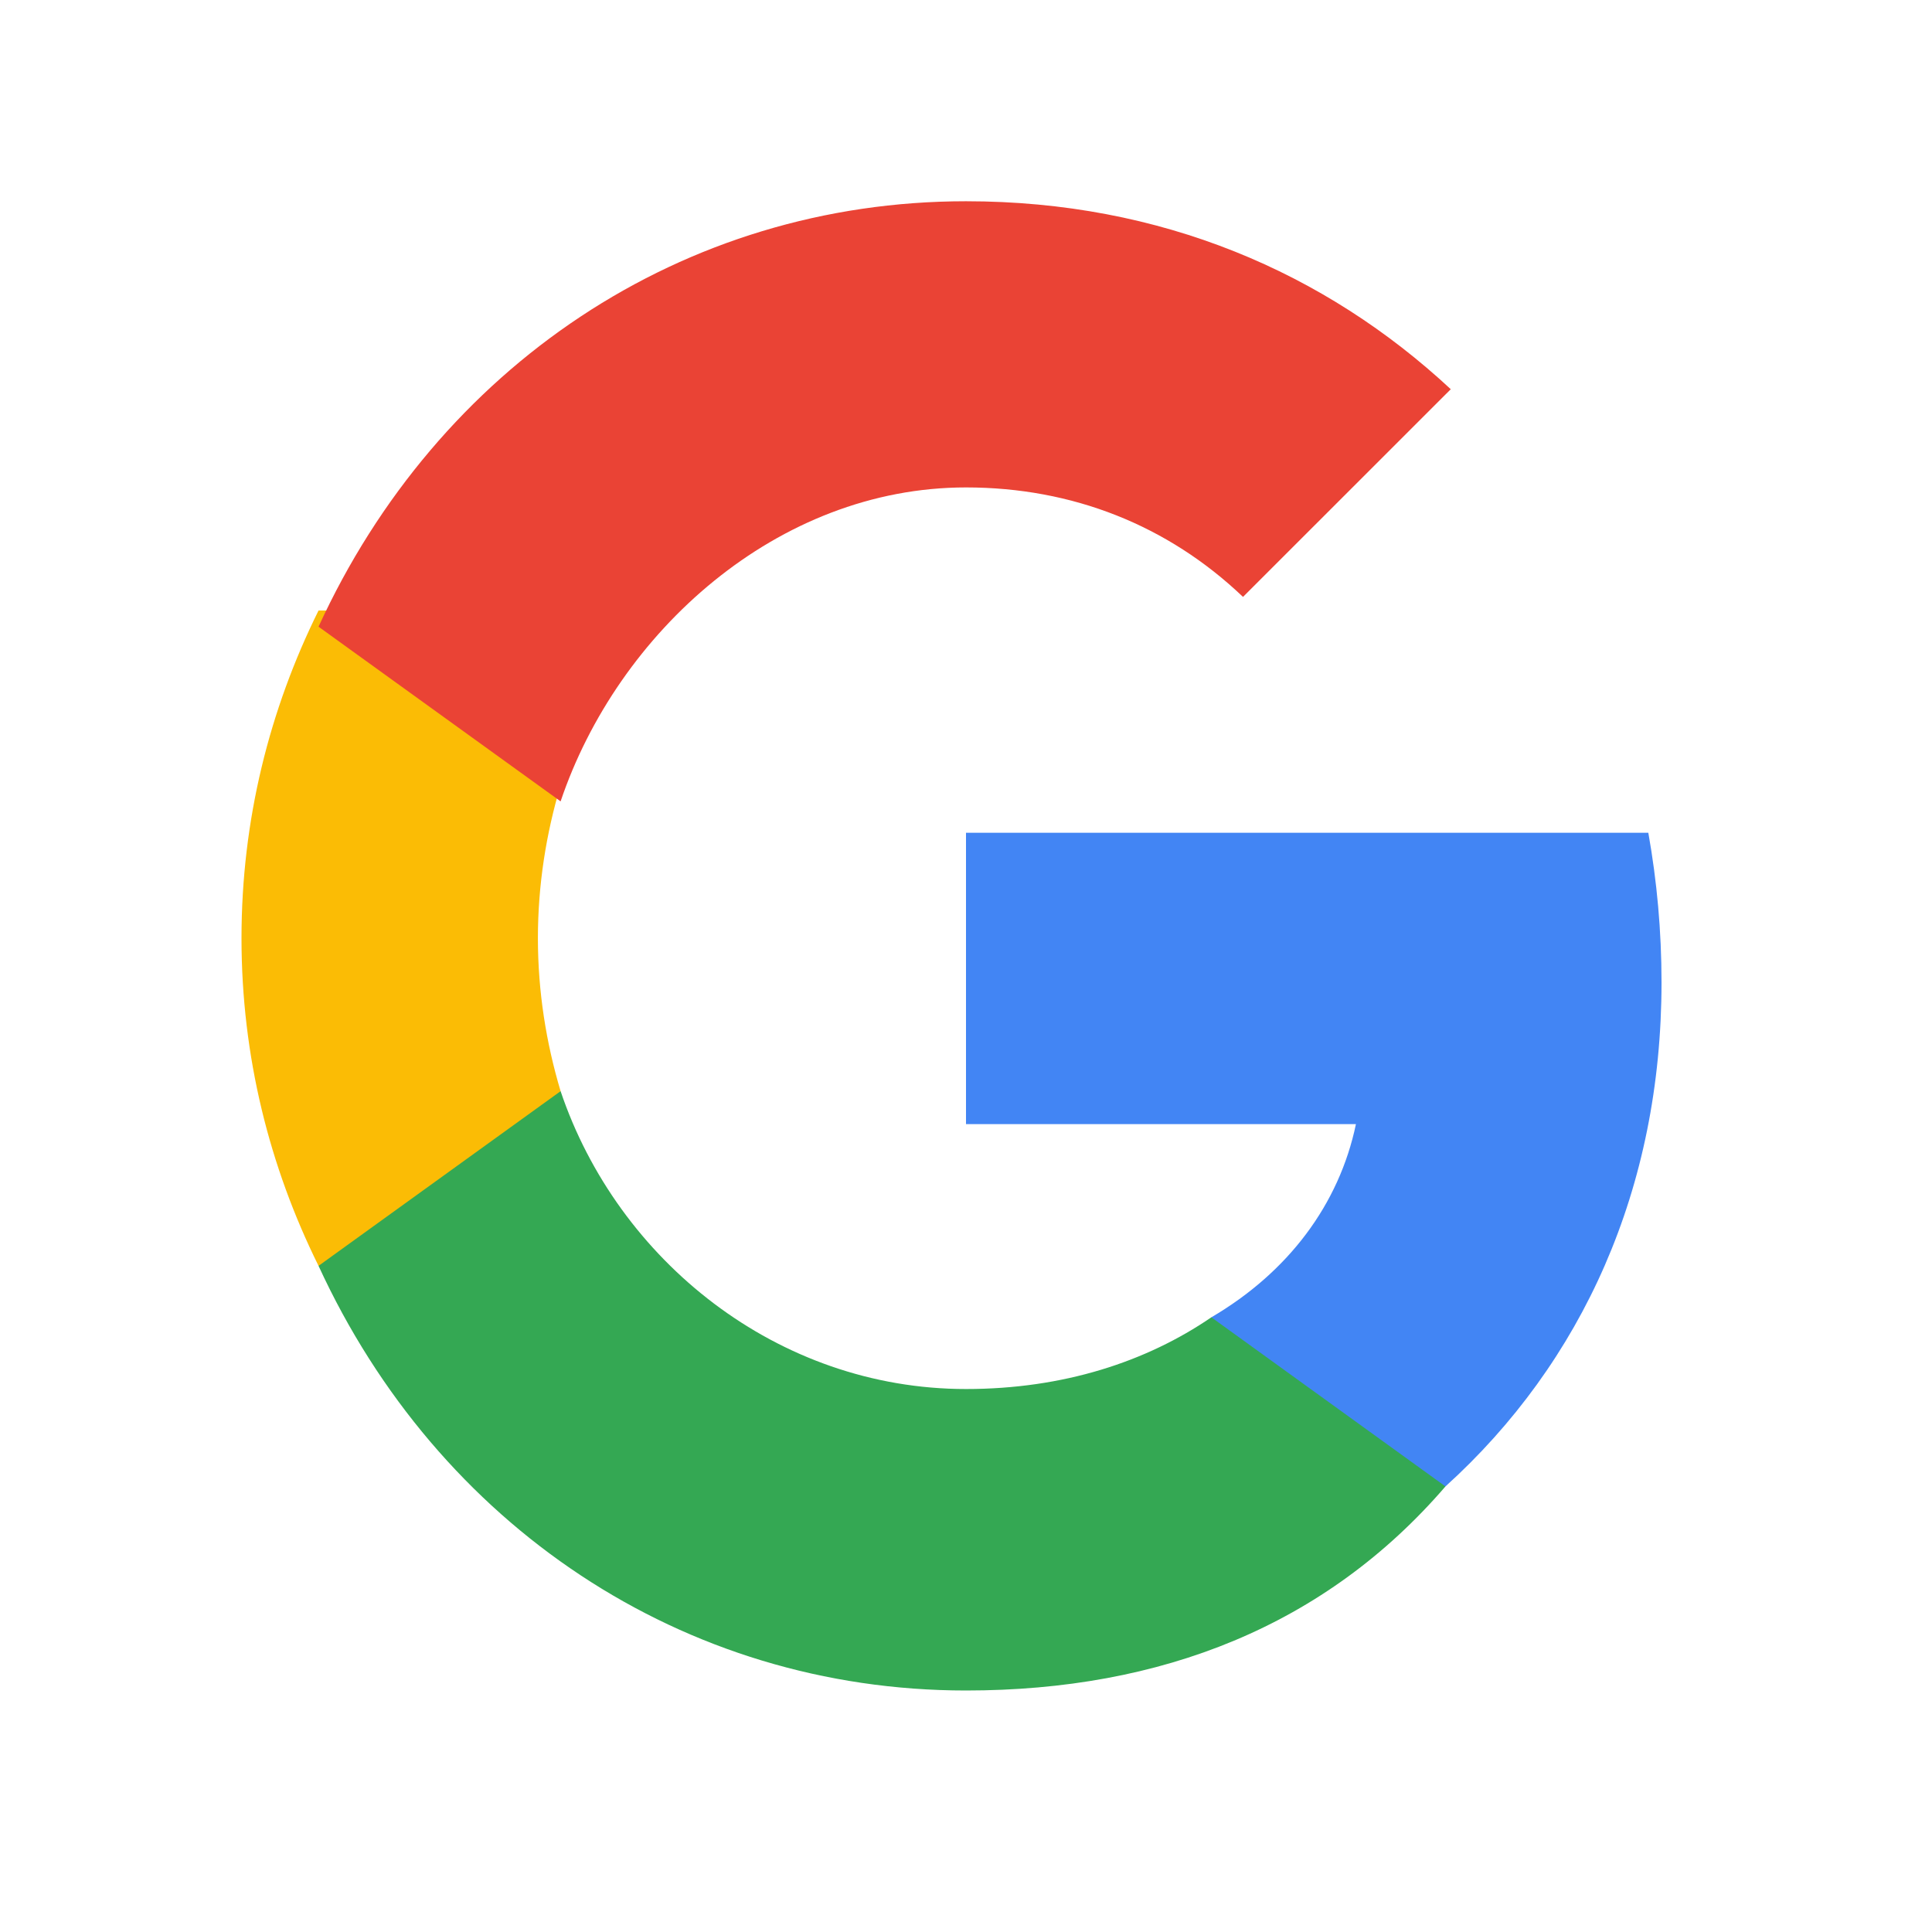
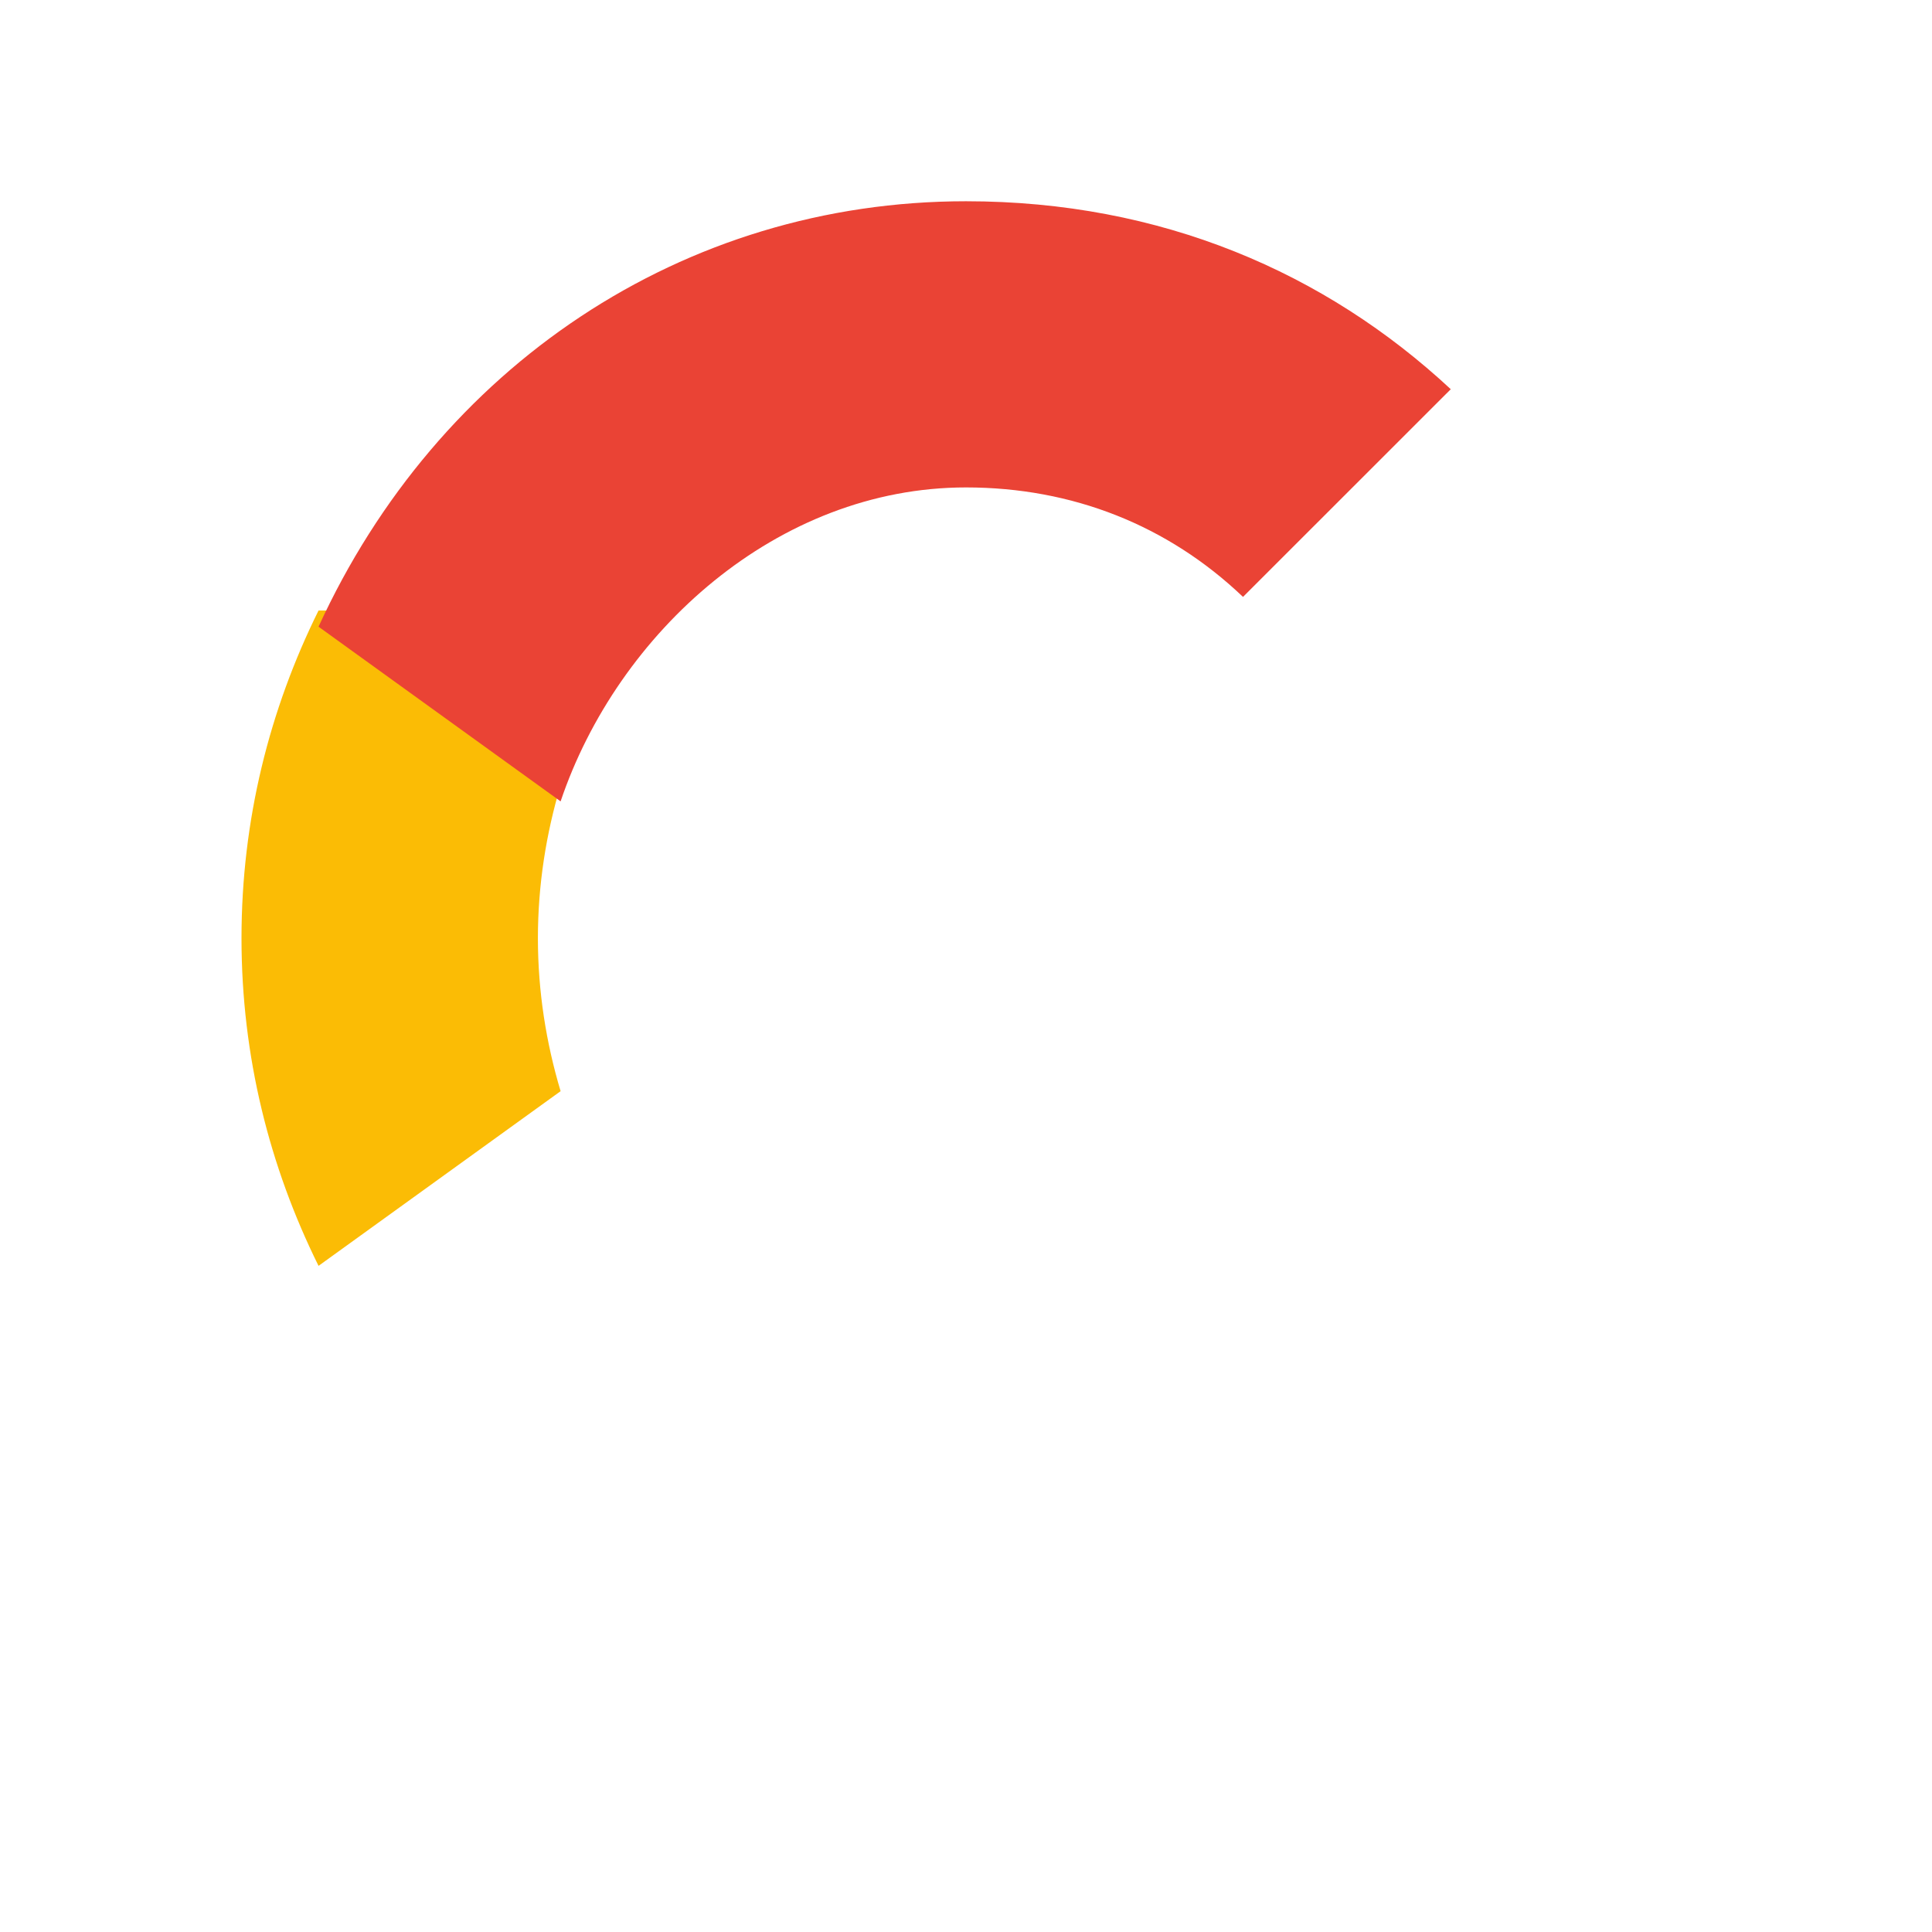
<svg xmlns="http://www.w3.org/2000/svg" width="24px" height="24px" viewBox="0 0 24 24" version="1.1">
  <g stroke="none" stroke-width="1" fill="none" fill-rule="evenodd">
-     <path d="M20.64 12.204C20.64 11.565 20.583 10.944 20.476 10.345H12V13.964H16.844C16.635 14.964 16.001 15.805 15.048 16.364V18.465H17.956C19.658 16.924 20.64 14.764 20.64 12.204Z" fill="#4285F4" />
-     <path d="M12 21C14.43 21 16.467 20.194 17.956 18.465L15.048 16.364C14.242 16.915 13.211 17.255 12 17.255C9.656 17.255 7.672 15.655 6.964 13.555H3.957V15.725C5.438 18.945 8.482 21 12 21Z" fill="#34A853" />
    <path d="M6.964 13.555C6.784 12.954 6.682 12.315 6.682 11.655C6.682 10.995 6.784 10.354 6.964 9.754V7.584H3.957C3.348 8.814 3 10.184 3 11.655C3 13.124 3.348 14.495 3.957 15.725L6.964 13.555Z" fill="#FBBC05" />
    <path d="M12 6.055C13.321 6.055 14.508 6.525 15.441 7.415L18.022 4.835C16.463 3.385 14.426 2.5 12 2.5C8.482 2.5 5.438 4.555 3.957 7.785L6.964 9.955C7.672 7.855 9.656 6.055 12 6.055Z" fill="#EA4335" />
  </g>
</svg>